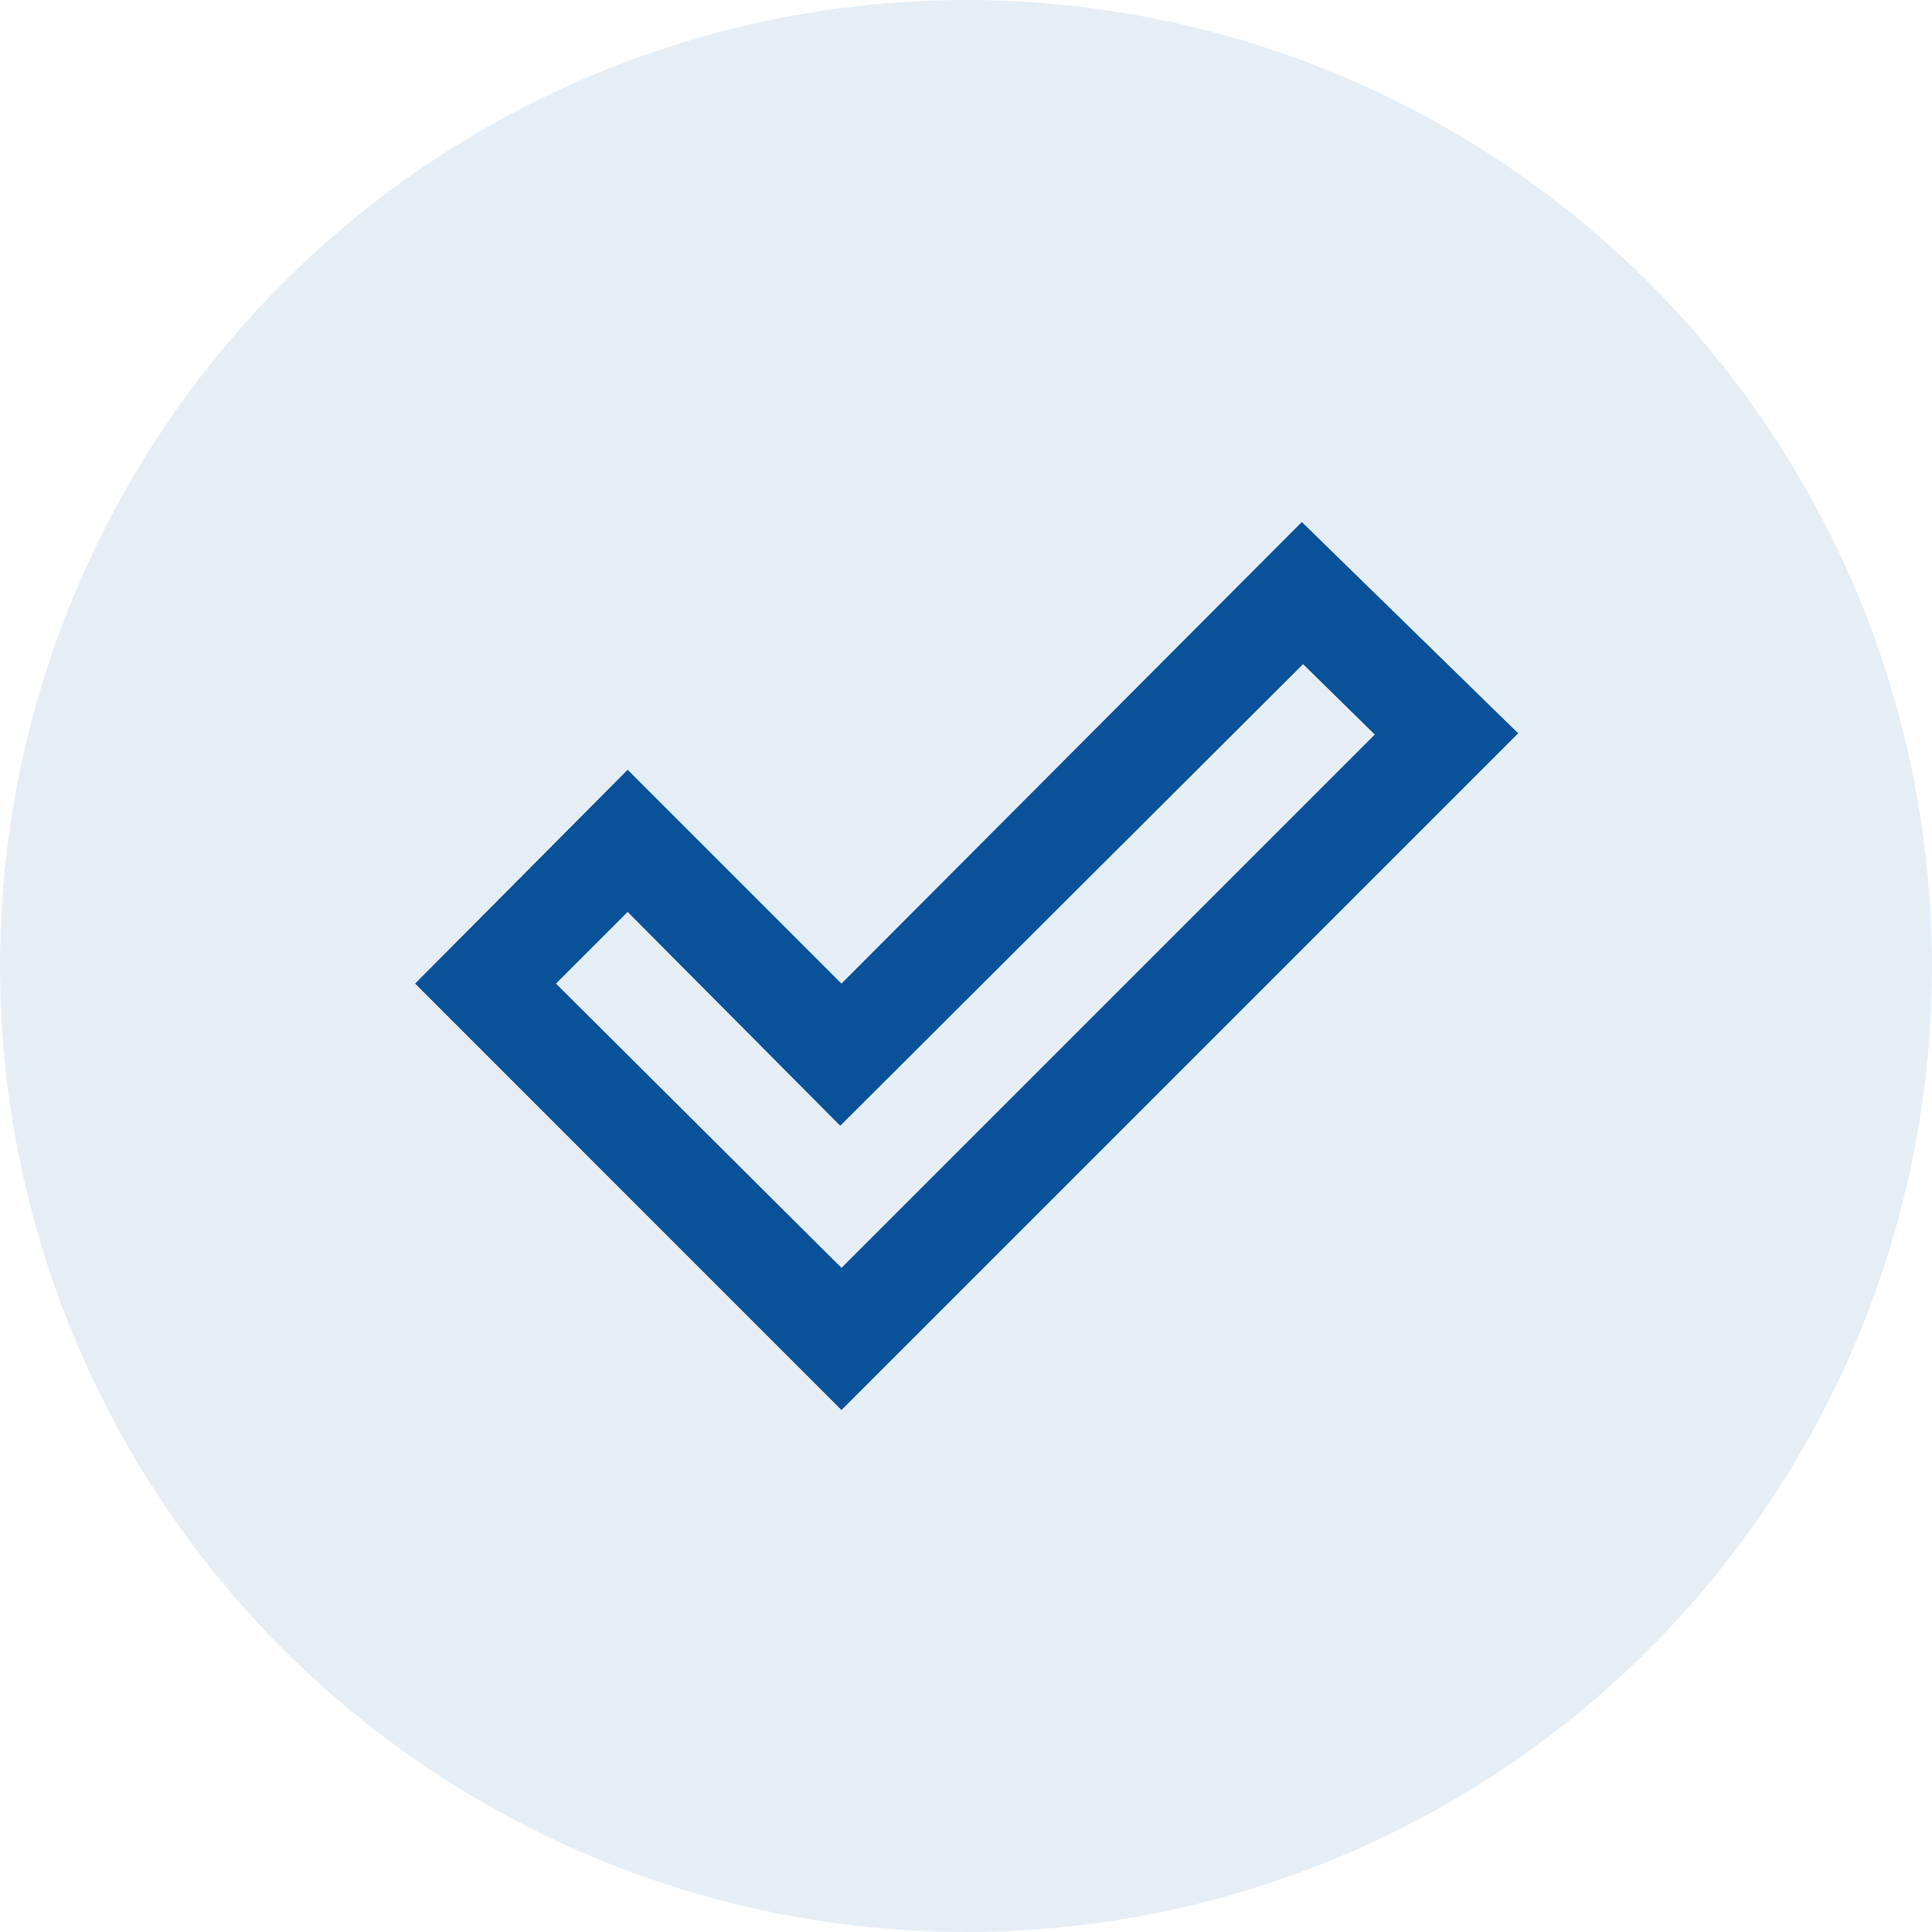
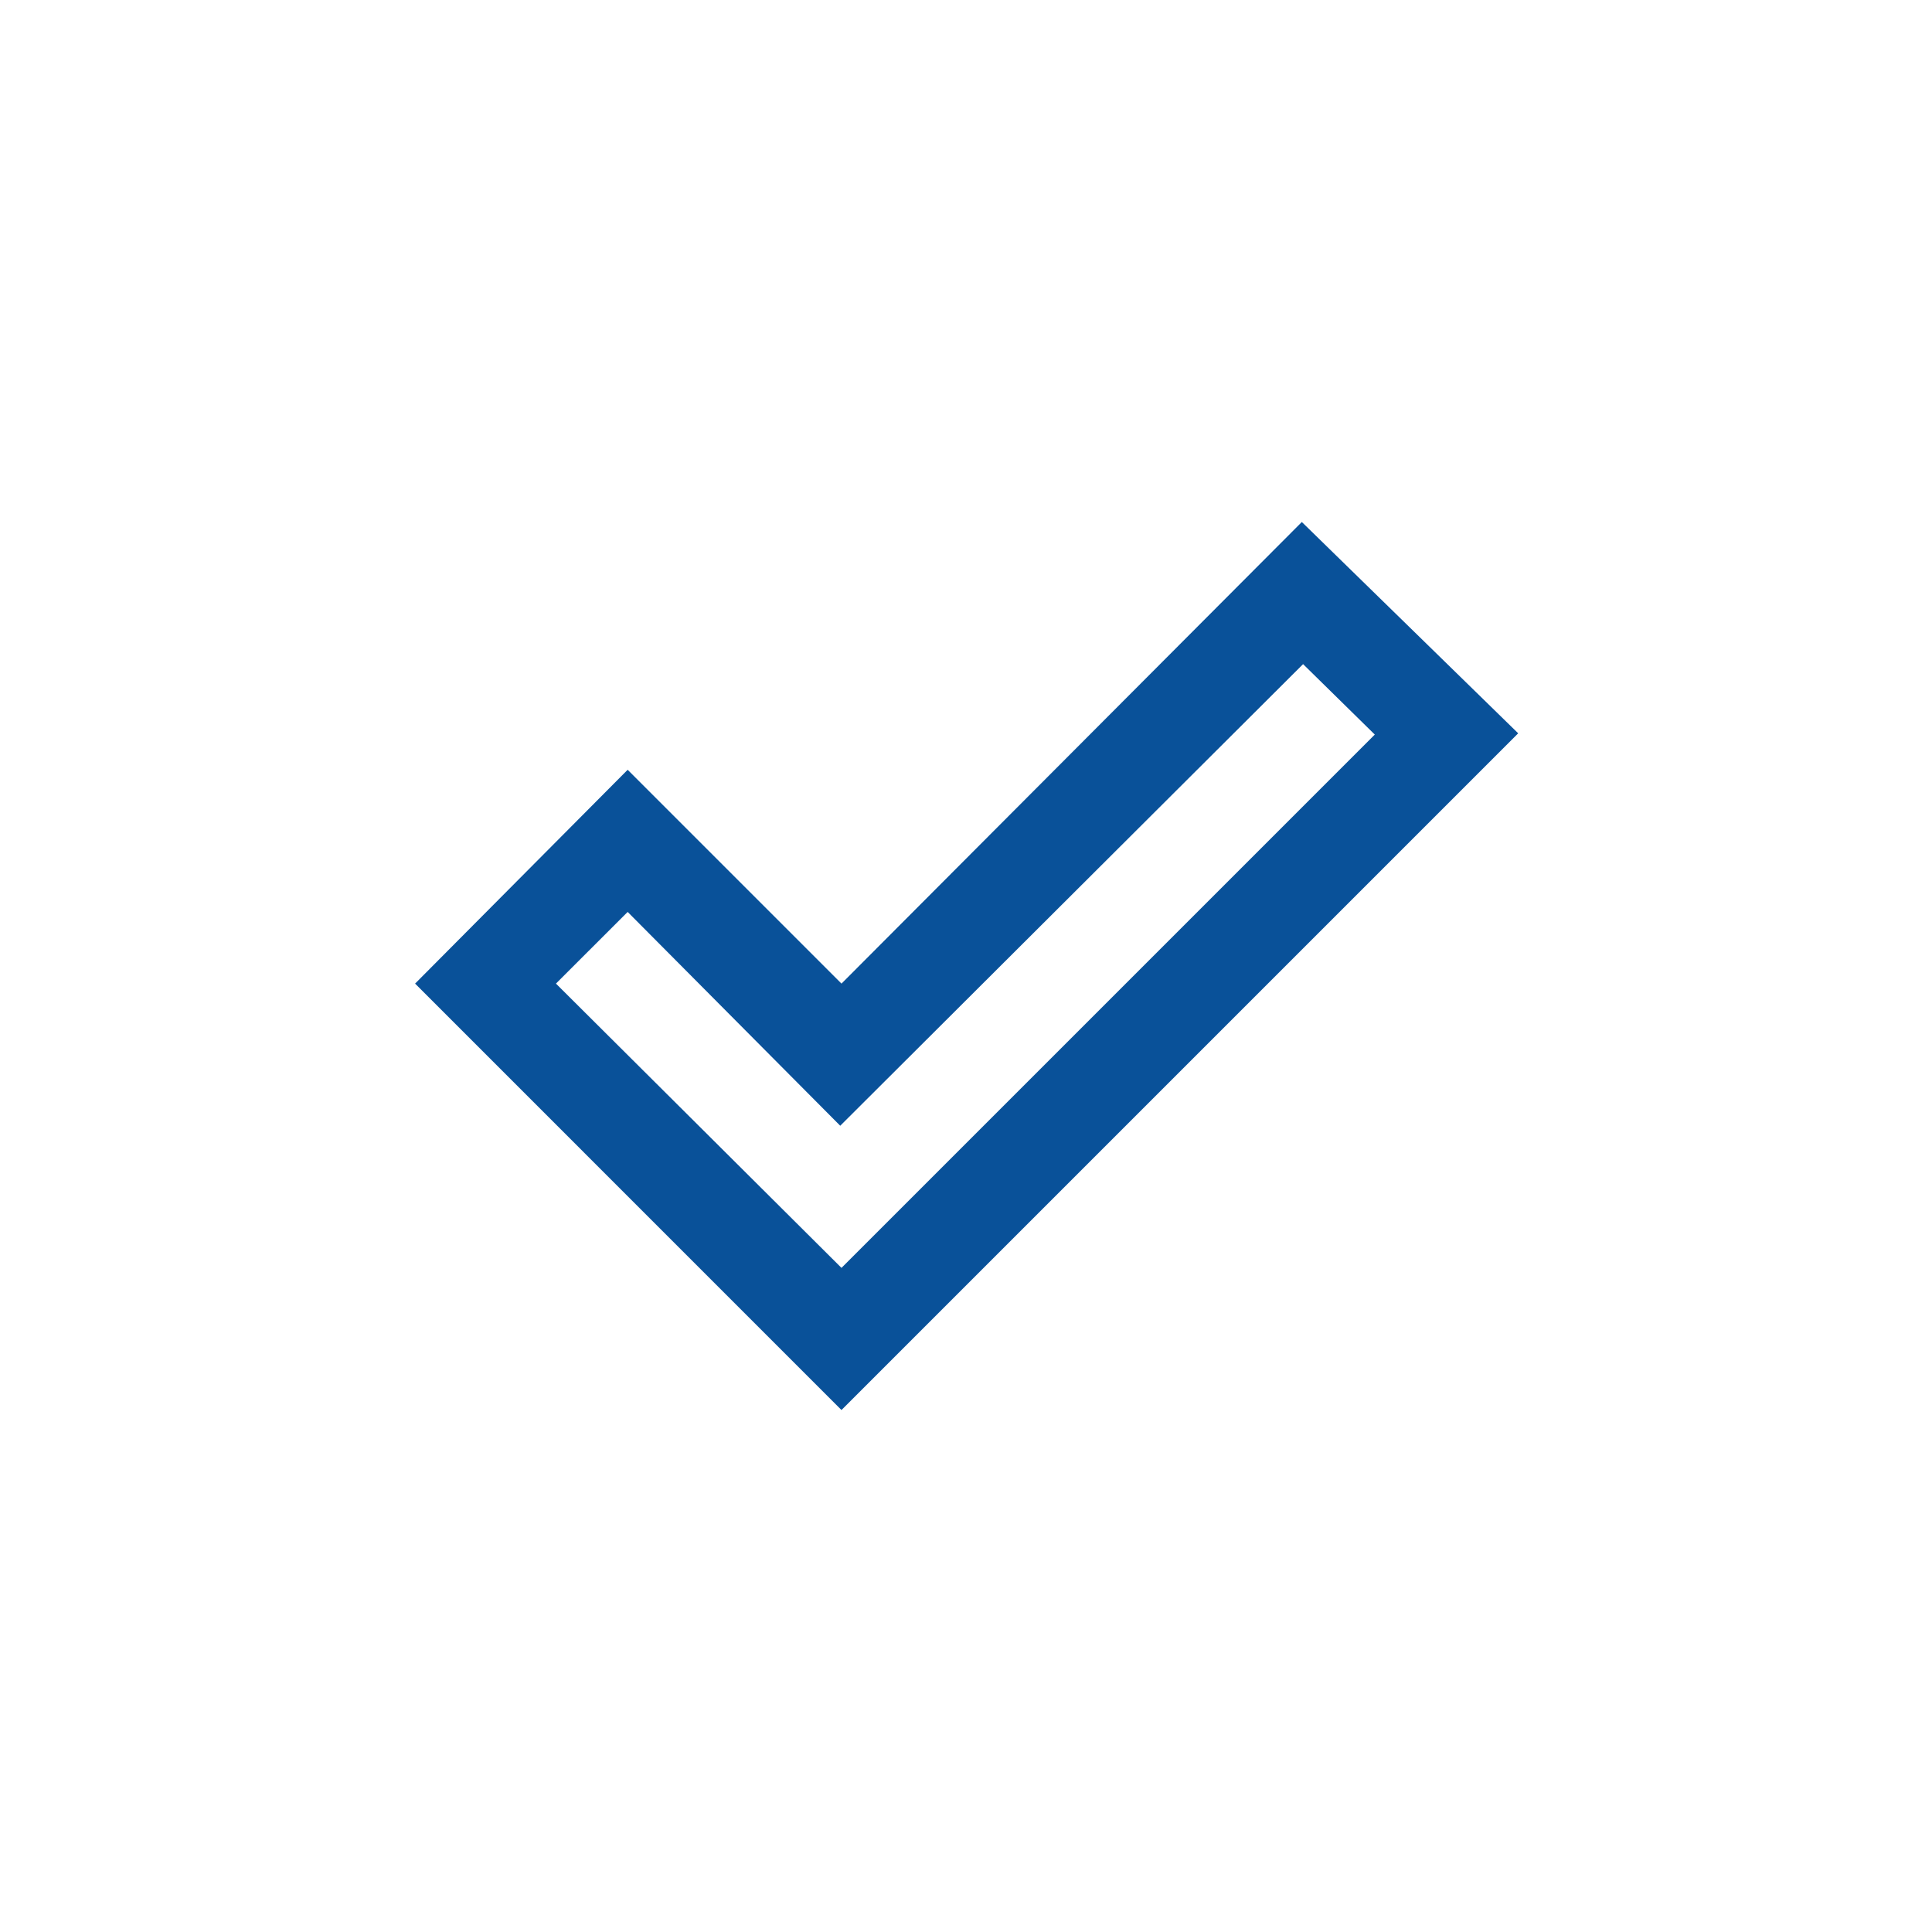
<svg xmlns="http://www.w3.org/2000/svg" width="80" height="80" viewBox="0 0 80 80" fill="none">
-   <circle opacity="0.1" cx="40" cy="40" r="40" fill="#095199" />
  <path d="M34.844 52.5L56.927 30.417L53.958 27.5L34.792 46.615L25.99 37.761L23.021 40.729L34.844 52.5ZM34.844 58.386L17.188 40.729L25.99 31.875L34.844 40.729L53.906 21.615L62.865 30.365L34.844 58.386Z" fill="#095199" />
</svg>